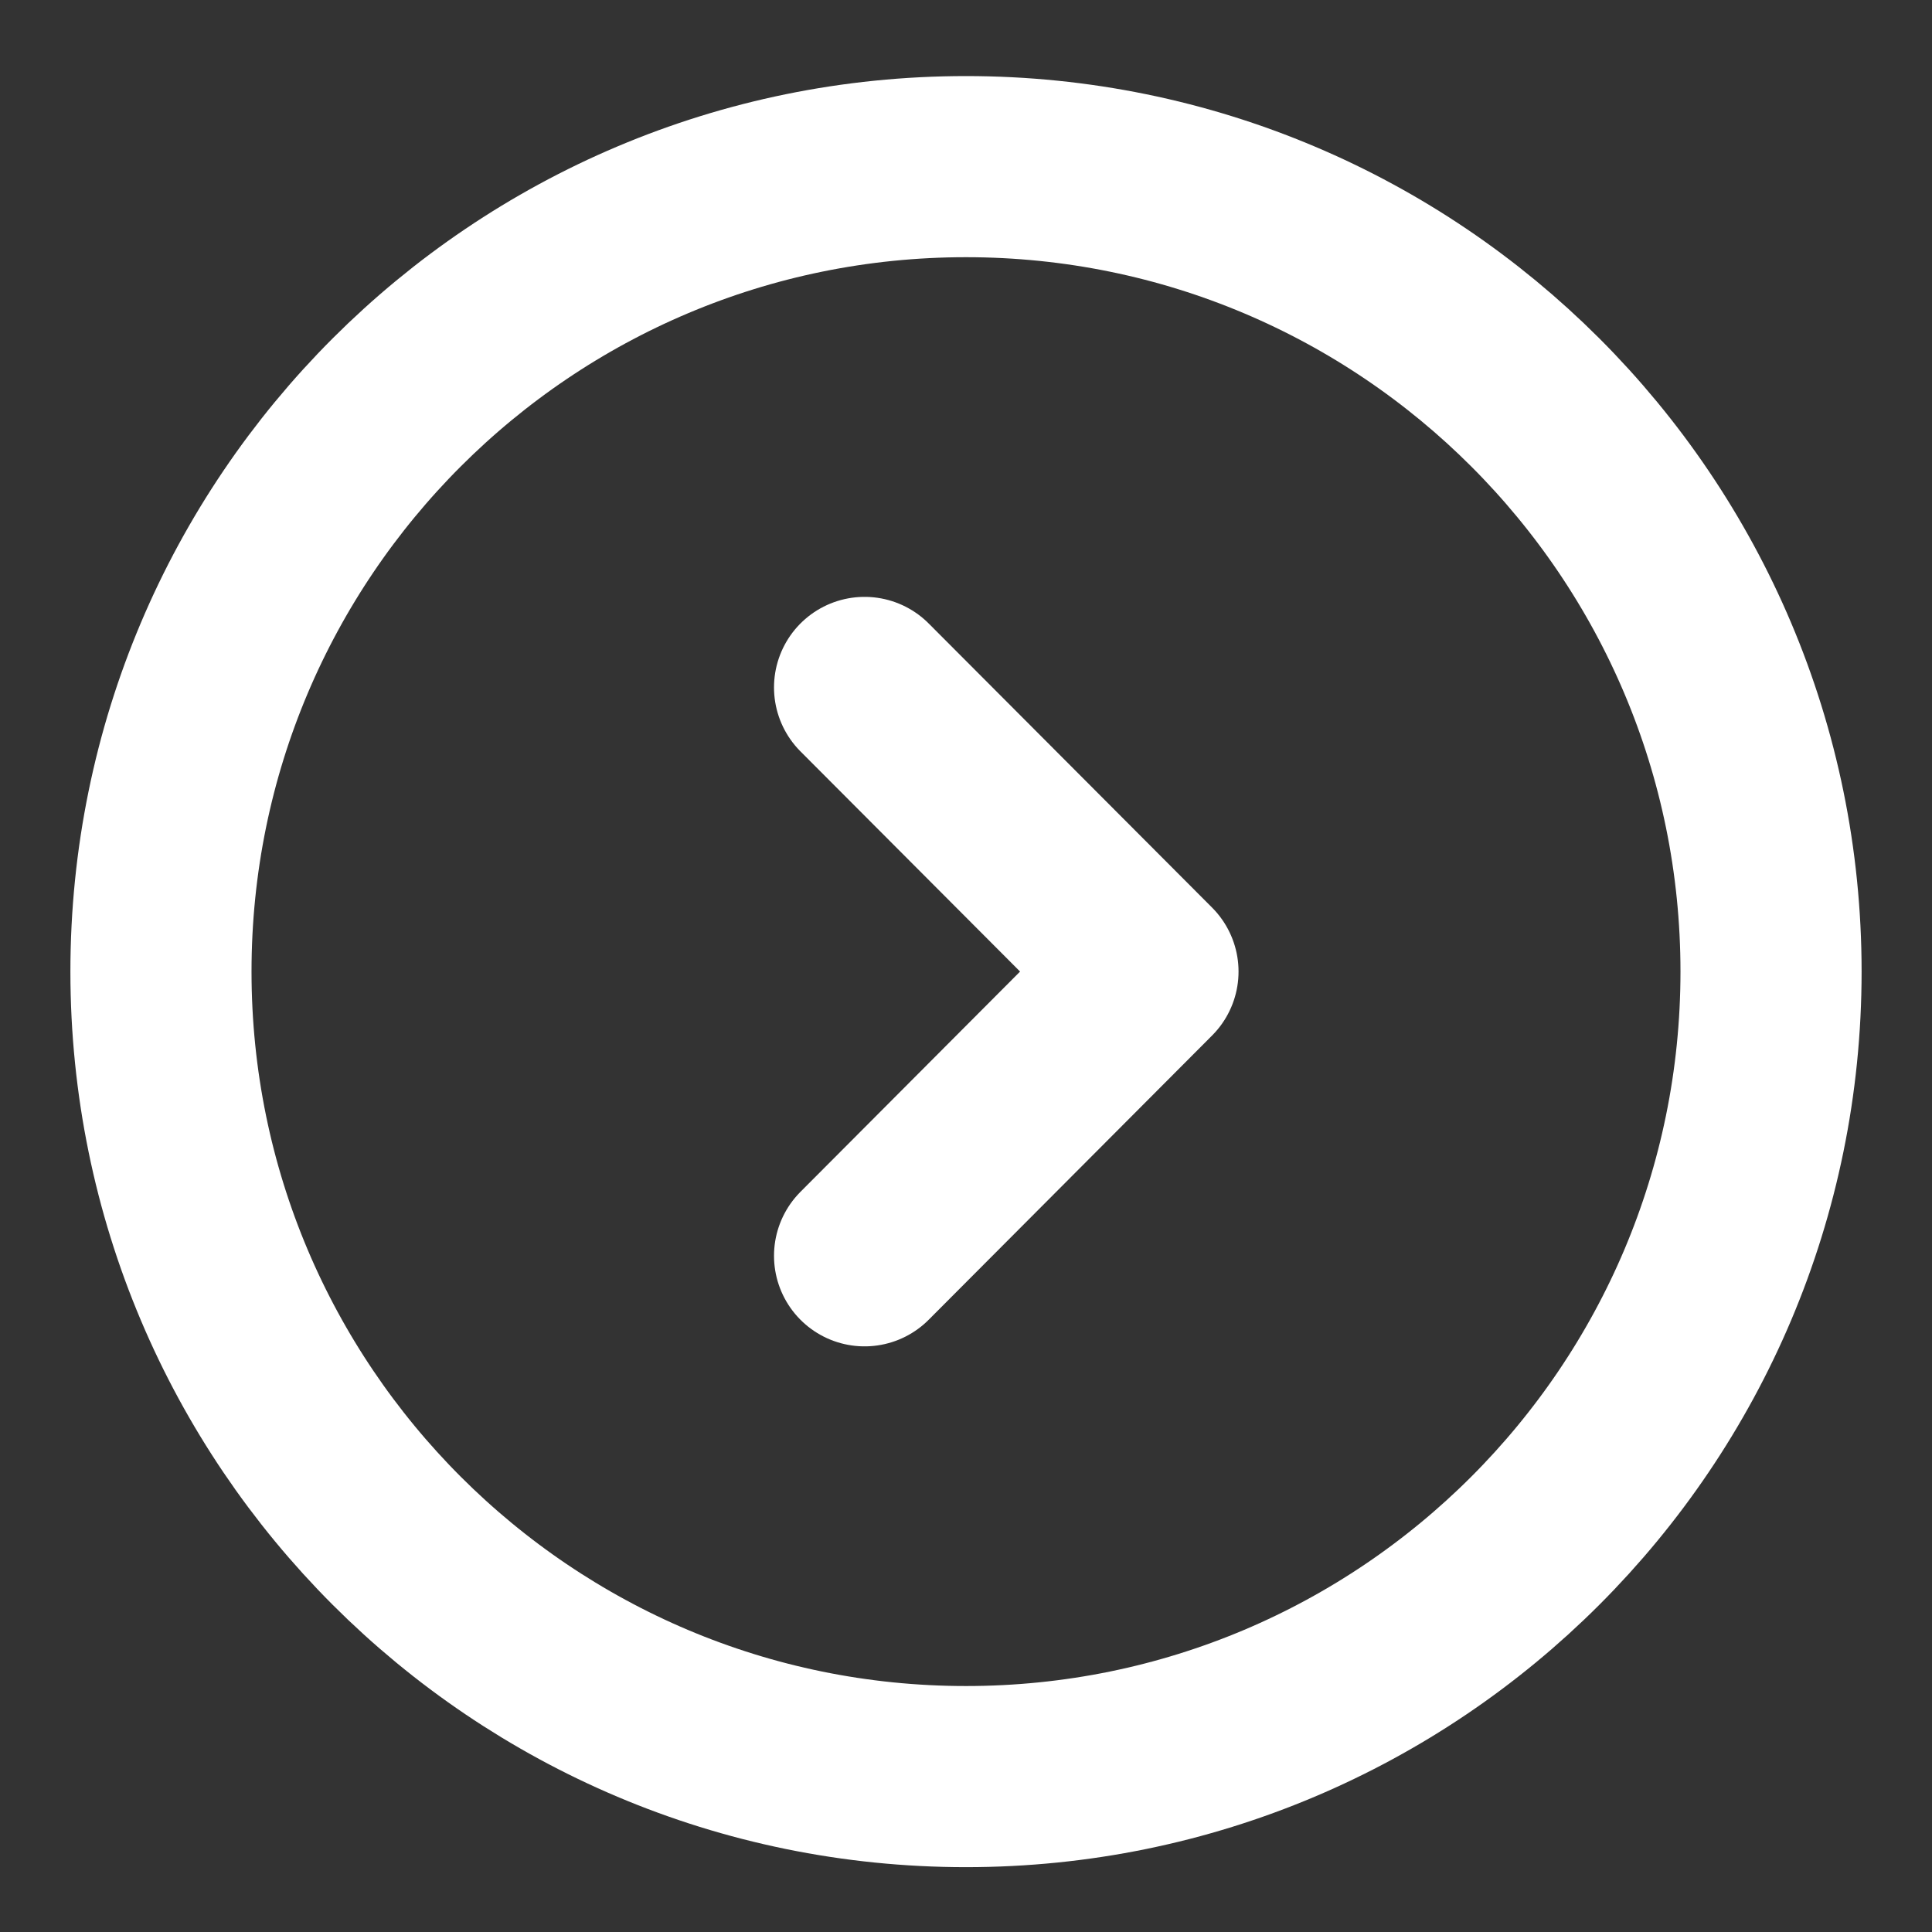
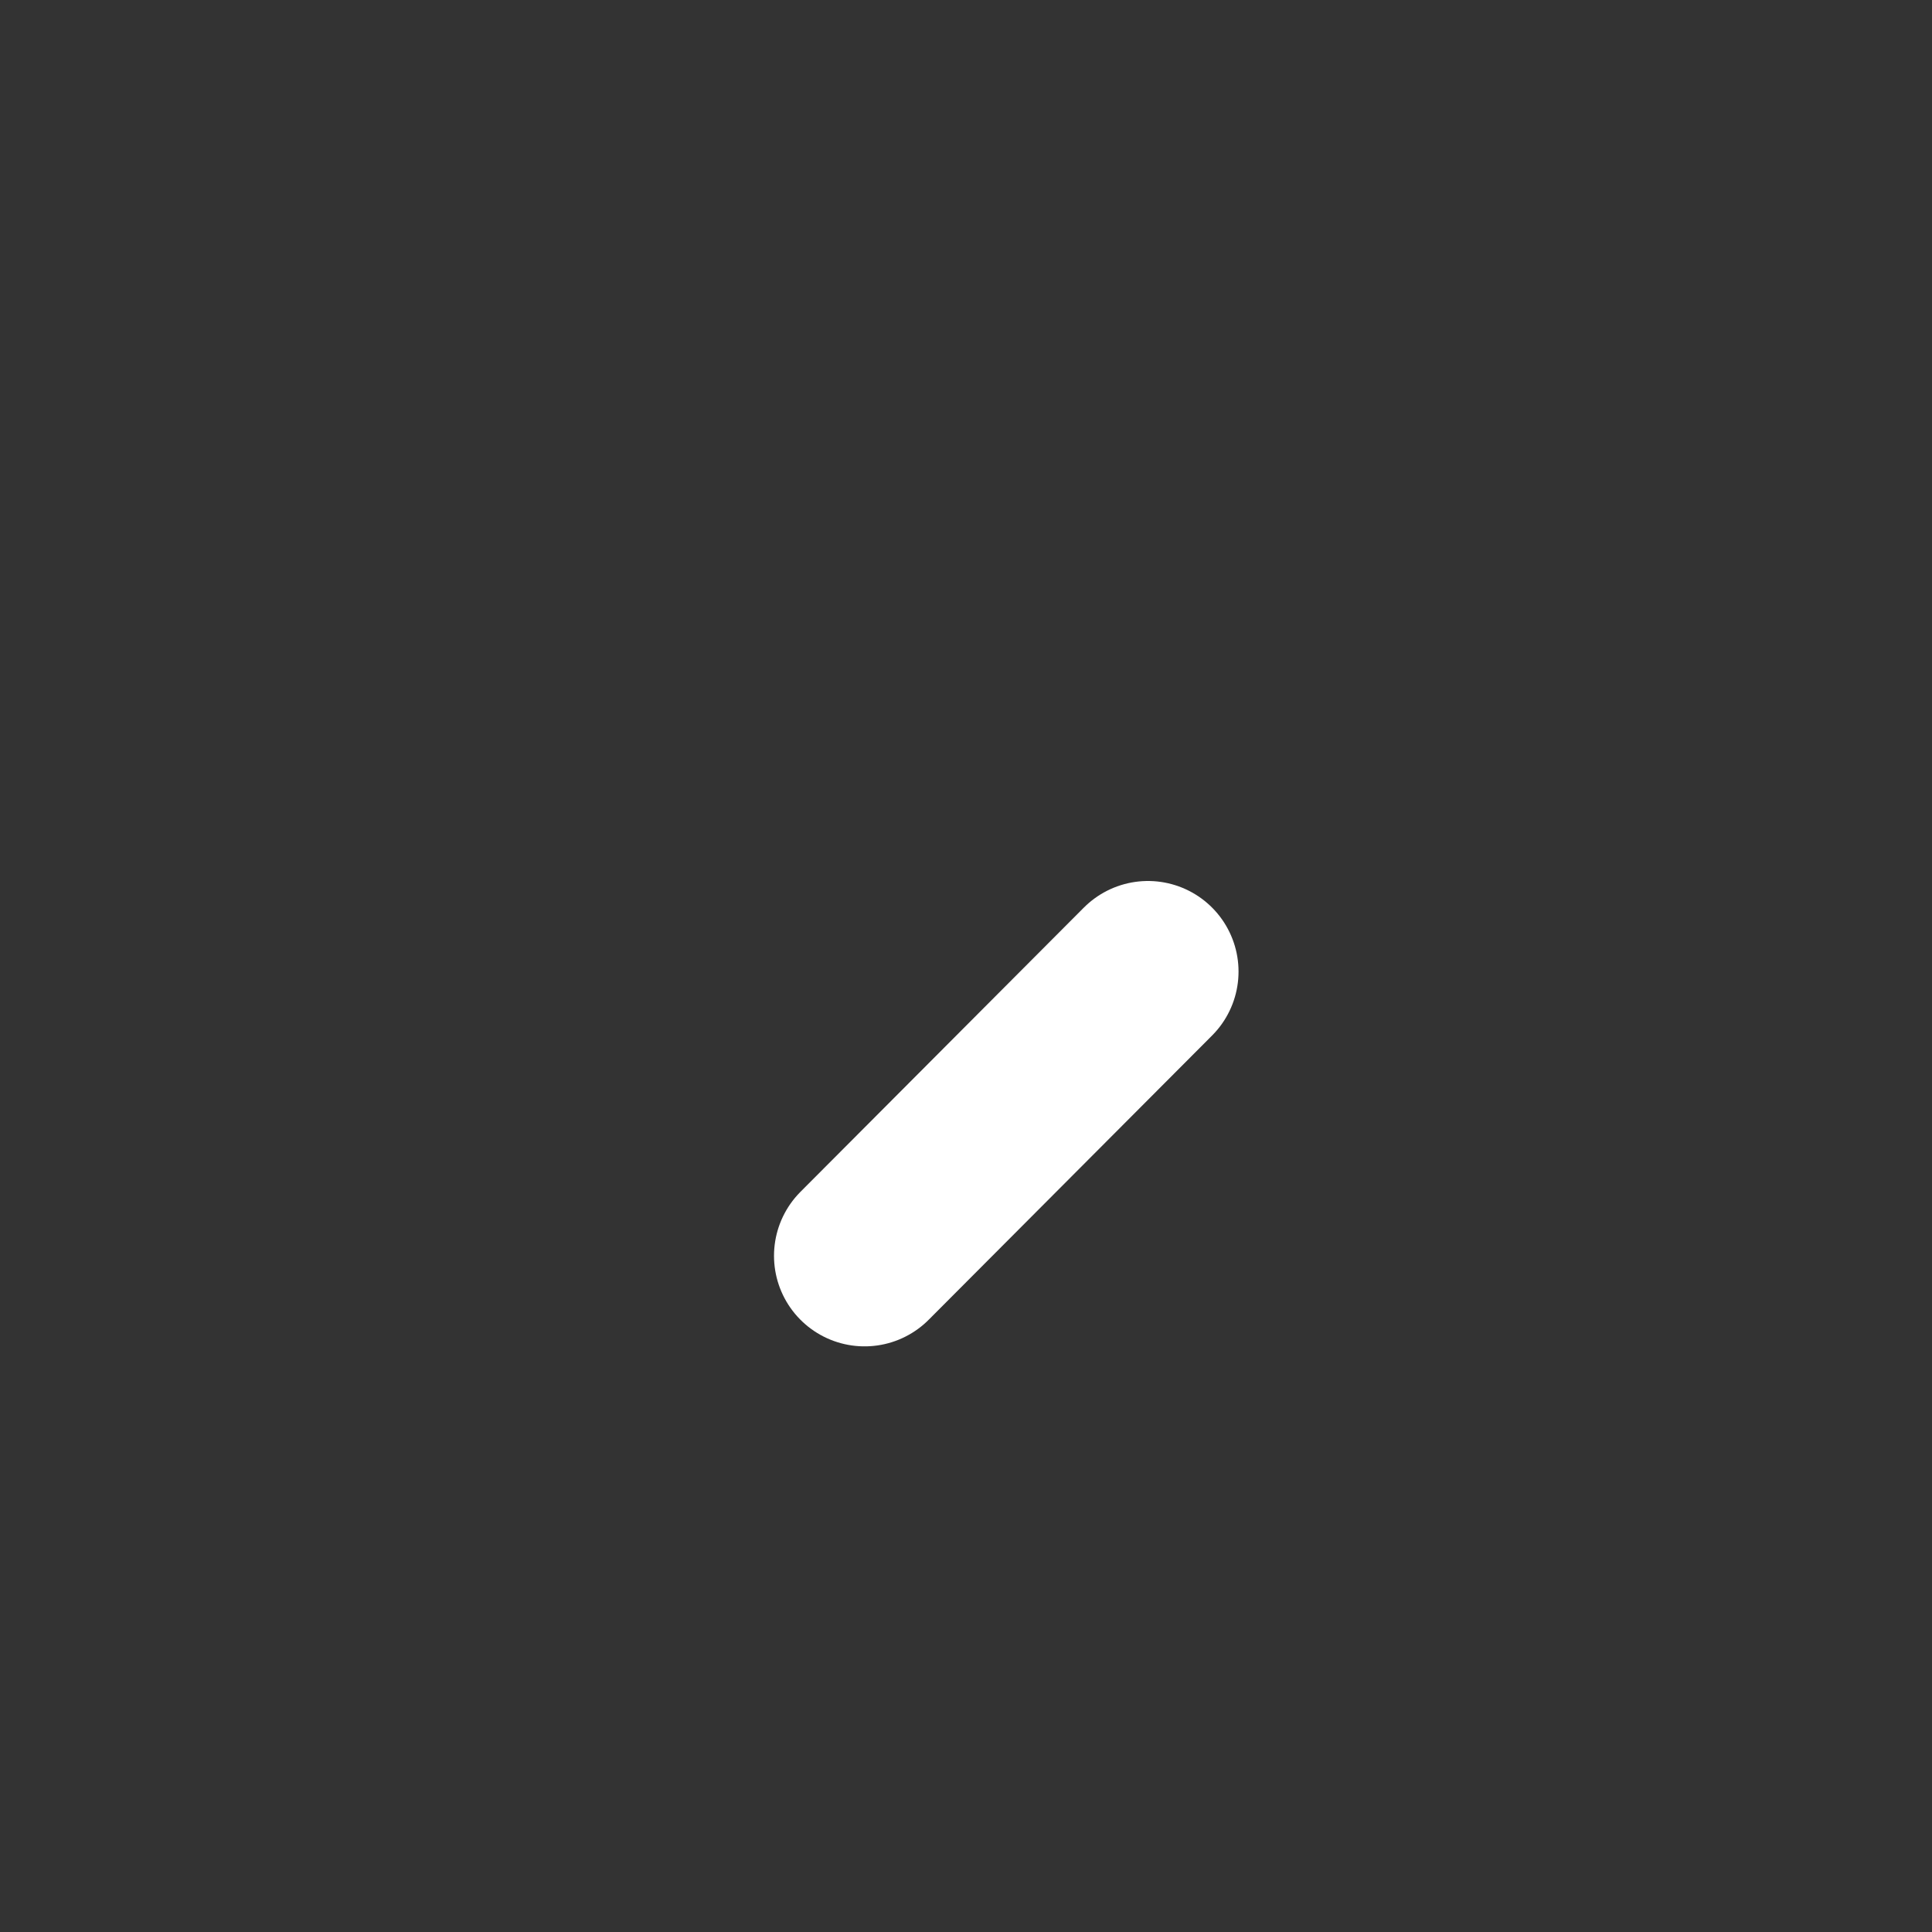
<svg xmlns="http://www.w3.org/2000/svg" width="16" height="16" viewBox="0 0 16 16" fill="none">
  <rect x="0" y="0" width="16" height="16" fill="#333333" stroke="none" />
-   <path fill-rule="evenodd" clip-rule="evenodd" d="M14.667 8.046C14.667 11.728 11.682 14.713 8 14.713C4.318 14.713 1.333 11.728 1.333 8.046C1.333 4.364 4.318 1.38 8 1.38C11.682 1.38 14.667 4.364 14.667 8.046Z" stroke="white" stroke-width="1.5" stroke-linecap="round" stroke-linejoin="round" />
-   <path d="M7.16 10.4L9.507 8.046L7.16 5.693" stroke="white" stroke-width="1.5" stroke-linecap="round" stroke-linejoin="round" />
+   <path d="M7.16 10.4L9.507 8.046" stroke="white" stroke-width="1.5" stroke-linecap="round" stroke-linejoin="round" />
</svg>